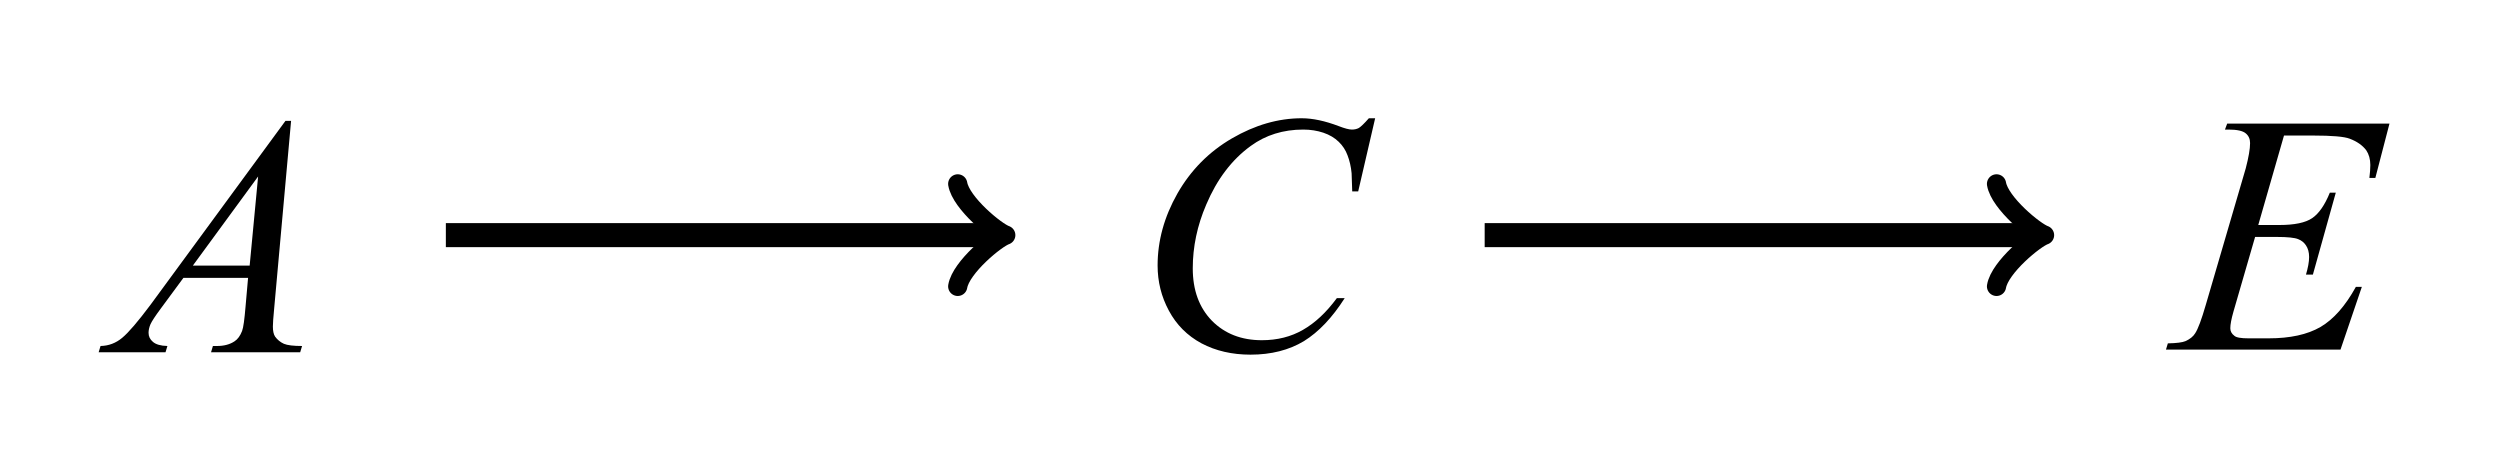
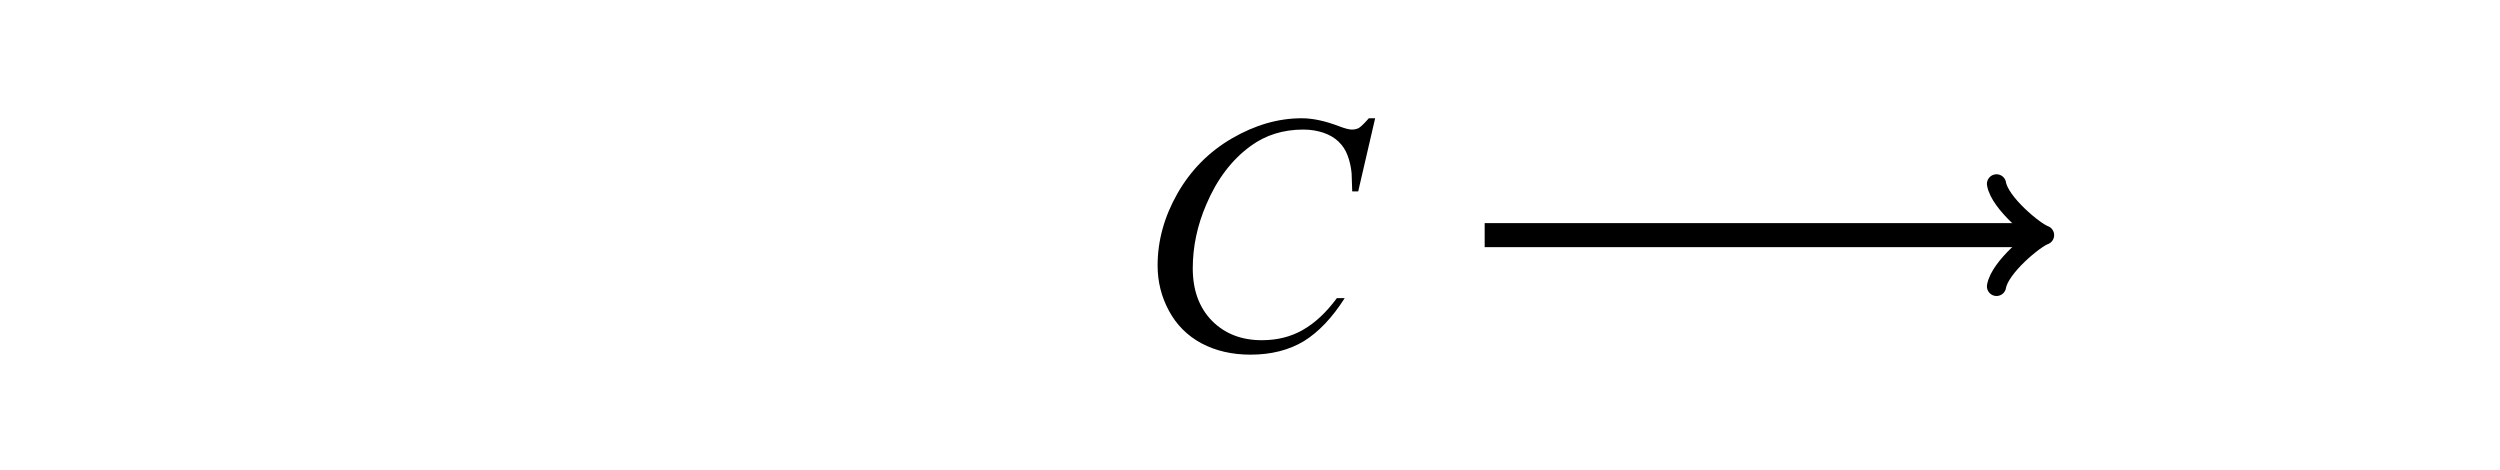
<svg xmlns="http://www.w3.org/2000/svg" xmlns:xlink="http://www.w3.org/1999/xlink" width="124.43pt" height="23.4pt" viewBox="0 0 124.43 23.4" version="1.1">
  <defs>
    <g>
      <symbol overflow="visible" id="glyph0-0">
-         <path style="stroke:none;" d="M 2.359 0 L 2.359 -10.625 L 10.859 -10.625 L 10.859 0 Z M 2.625 -0.266 L 10.594 -0.266 L 10.594 -10.359 L 2.625 -10.359 Z M 2.625 -0.266 " />
-       </symbol>
+         </symbol>
      <symbol overflow="visible" id="glyph0-1">
-         <path style="stroke:none;" d="M 8.75 -11.516 L 7.906 -2.156 C 7.863 -1.719 7.844 -1.426 7.844 -1.281 C 7.844 -1.062 7.879 -0.895 7.953 -0.781 C 8.066 -0.625 8.211 -0.504 8.391 -0.422 C 8.566 -0.348 8.867 -0.312 9.297 -0.312 L 9.203 0 L 4.766 0 L 4.859 -0.312 L 5.062 -0.312 C 5.414 -0.312 5.707 -0.391 5.938 -0.547 C 6.094 -0.648 6.219 -0.82 6.312 -1.062 C 6.375 -1.227 6.43 -1.633 6.484 -2.281 L 6.609 -3.703 L 3.391 -3.703 L 2.25 -2.156 C 1.988 -1.801 1.82 -1.547 1.75 -1.391 C 1.688 -1.242 1.656 -1.102 1.656 -0.969 C 1.656 -0.789 1.727 -0.641 1.875 -0.516 C 2.02 -0.391 2.258 -0.32 2.594 -0.312 L 2.5 0 L -0.828 0 L -0.734 -0.312 C -0.328 -0.32 0.031 -0.457 0.344 -0.719 C 0.656 -0.977 1.125 -1.523 1.75 -2.359 L 8.469 -11.516 Z M 7.109 -8.75 L 3.859 -4.312 L 6.688 -4.312 Z M 7.109 -8.75 " />
-       </symbol>
+         </symbol>
      <symbol overflow="visible" id="glyph0-2">
        <path style="stroke:none;" d="M 11.969 -11.516 L 11.125 -7.875 L 10.828 -7.875 L 10.797 -8.781 C 10.766 -9.113 10.695 -9.41 10.594 -9.672 C 10.5 -9.93 10.352 -10.156 10.156 -10.344 C 9.957 -10.539 9.703 -10.691 9.391 -10.797 C 9.086 -10.898 8.754 -10.953 8.391 -10.953 C 7.391 -10.953 6.52 -10.68 5.781 -10.141 C 4.832 -9.453 4.094 -8.477 3.562 -7.219 C 3.113 -6.176 2.891 -5.117 2.891 -4.047 C 2.891 -2.961 3.207 -2.094 3.844 -1.438 C 4.488 -0.789 5.316 -0.469 6.328 -0.469 C 7.098 -0.469 7.781 -0.641 8.375 -0.984 C 8.977 -1.328 9.539 -1.852 10.062 -2.562 L 10.453 -2.562 C 9.836 -1.594 9.16 -0.879 8.422 -0.422 C 7.68 0.023 6.797 0.25 5.766 0.25 C 4.848 0.25 4.035 0.062 3.328 -0.312 C 2.617 -0.695 2.078 -1.238 1.703 -1.938 C 1.328 -2.633 1.141 -3.383 1.141 -4.188 C 1.141 -5.414 1.469 -6.609 2.125 -7.766 C 2.789 -8.93 3.695 -9.848 4.844 -10.516 C 5.988 -11.18 7.145 -11.516 8.312 -11.516 C 8.863 -11.516 9.477 -11.383 10.156 -11.125 C 10.457 -11.008 10.676 -10.953 10.812 -10.953 C 10.938 -10.953 11.051 -10.977 11.156 -11.031 C 11.258 -11.094 11.426 -11.254 11.656 -11.516 Z M 11.969 -11.516 " />
      </symbol>
      <symbol overflow="visible" id="glyph0-3">
-         <path style="stroke:none;" d="M 5.5 -10.656 L 4.219 -6.203 L 5.266 -6.203 C 6.023 -6.203 6.57 -6.316 6.906 -6.547 C 7.238 -6.773 7.531 -7.195 7.781 -7.812 L 8.078 -7.812 L 6.938 -3.734 L 6.594 -3.734 C 6.695 -4.078 6.75 -4.367 6.75 -4.609 C 6.75 -4.848 6.695 -5.039 6.594 -5.188 C 6.5 -5.332 6.367 -5.438 6.203 -5.5 C 6.035 -5.57 5.68 -5.609 5.141 -5.609 L 4.062 -5.609 L 2.984 -1.891 C 2.879 -1.523 2.828 -1.25 2.828 -1.062 C 2.828 -0.914 2.895 -0.789 3.031 -0.688 C 3.125 -0.602 3.359 -0.562 3.734 -0.562 L 4.734 -0.562 C 5.805 -0.562 6.664 -0.75 7.312 -1.125 C 7.969 -1.508 8.555 -2.176 9.078 -3.125 L 9.375 -3.125 L 8.312 0 L -0.375 0 L -0.281 -0.312 C 0.156 -0.32 0.445 -0.359 0.594 -0.422 C 0.82 -0.523 0.984 -0.656 1.078 -0.812 C 1.223 -1.031 1.398 -1.504 1.609 -2.234 L 3.594 -9.016 C 3.738 -9.566 3.812 -9.988 3.812 -10.281 C 3.812 -10.488 3.738 -10.648 3.594 -10.766 C 3.445 -10.891 3.16 -10.953 2.734 -10.953 L 2.562 -10.953 L 2.672 -11.25 L 10.75 -11.25 L 10.047 -8.547 L 9.75 -8.547 C 9.781 -8.797 9.797 -9.008 9.797 -9.188 C 9.797 -9.477 9.727 -9.723 9.594 -9.922 C 9.406 -10.172 9.129 -10.363 8.766 -10.5 C 8.504 -10.602 7.895 -10.656 6.938 -10.656 Z M 5.5 -10.656 " />
-       </symbol>
+         </symbol>
    </g>
  </defs>
  <g id="surface1">
    <g style="fill:rgb(0%,0%,0%);fill-opacity:1;">
      <use xlink:href="#glyph0-1" x="5.738" y="17.533" />
    </g>
    <g style="fill:rgb(0%,0%,0%);fill-opacity:1;">
      <use xlink:href="#glyph0-2" x="56.475" y="17.402" />
    </g>
    <g style="fill:rgb(0%,0%,0%);fill-opacity:1;">
      <use xlink:href="#glyph0-3" x="108.179" y="17.402" />
    </g>
-     <path style="fill:none;stroke-width:1.196;stroke-linecap:butt;stroke-linejoin:miter;stroke:rgb(0%,0%,0%);stroke-opacity:1;stroke-miterlimit:10;" d="M 11.195 -0 L 38.586 -0 " transform="matrix(1,0,0,-1,10.996,11.703)" />
-     <path style="fill:none;stroke-width:0.956;stroke-linecap:round;stroke-linejoin:round;stroke:rgb(0%,0%,0%);stroke-opacity:1;stroke-miterlimit:10;" d="M -1.914 2.551 C -1.753 1.594 0 0.16 0.477 -0 C 0 -0.16 -1.753 -1.594 -1.914 -2.551 " transform="matrix(1,0,0,-1,49.582,11.703)" />
    <path style="fill:none;stroke-width:1.196;stroke-linecap:butt;stroke-linejoin:miter;stroke:rgb(0%,0%,0%);stroke-opacity:1;stroke-miterlimit:10;" d="M 62.899 -0 L 90.289 -0 " transform="matrix(1,0,0,-1,10.996,11.703)" />
    <path style="fill:none;stroke-width:0.956;stroke-linecap:round;stroke-linejoin:round;stroke:rgb(0%,0%,0%);stroke-opacity:1;stroke-miterlimit:10;" d="M -1.914 2.551 C -1.754 1.594 -0 0.16 0.476 -0 C -0 -0.16 -1.754 -1.594 -1.914 -2.551 " transform="matrix(1,0,0,-1,101.285,11.703)" />
  </g>
</svg>